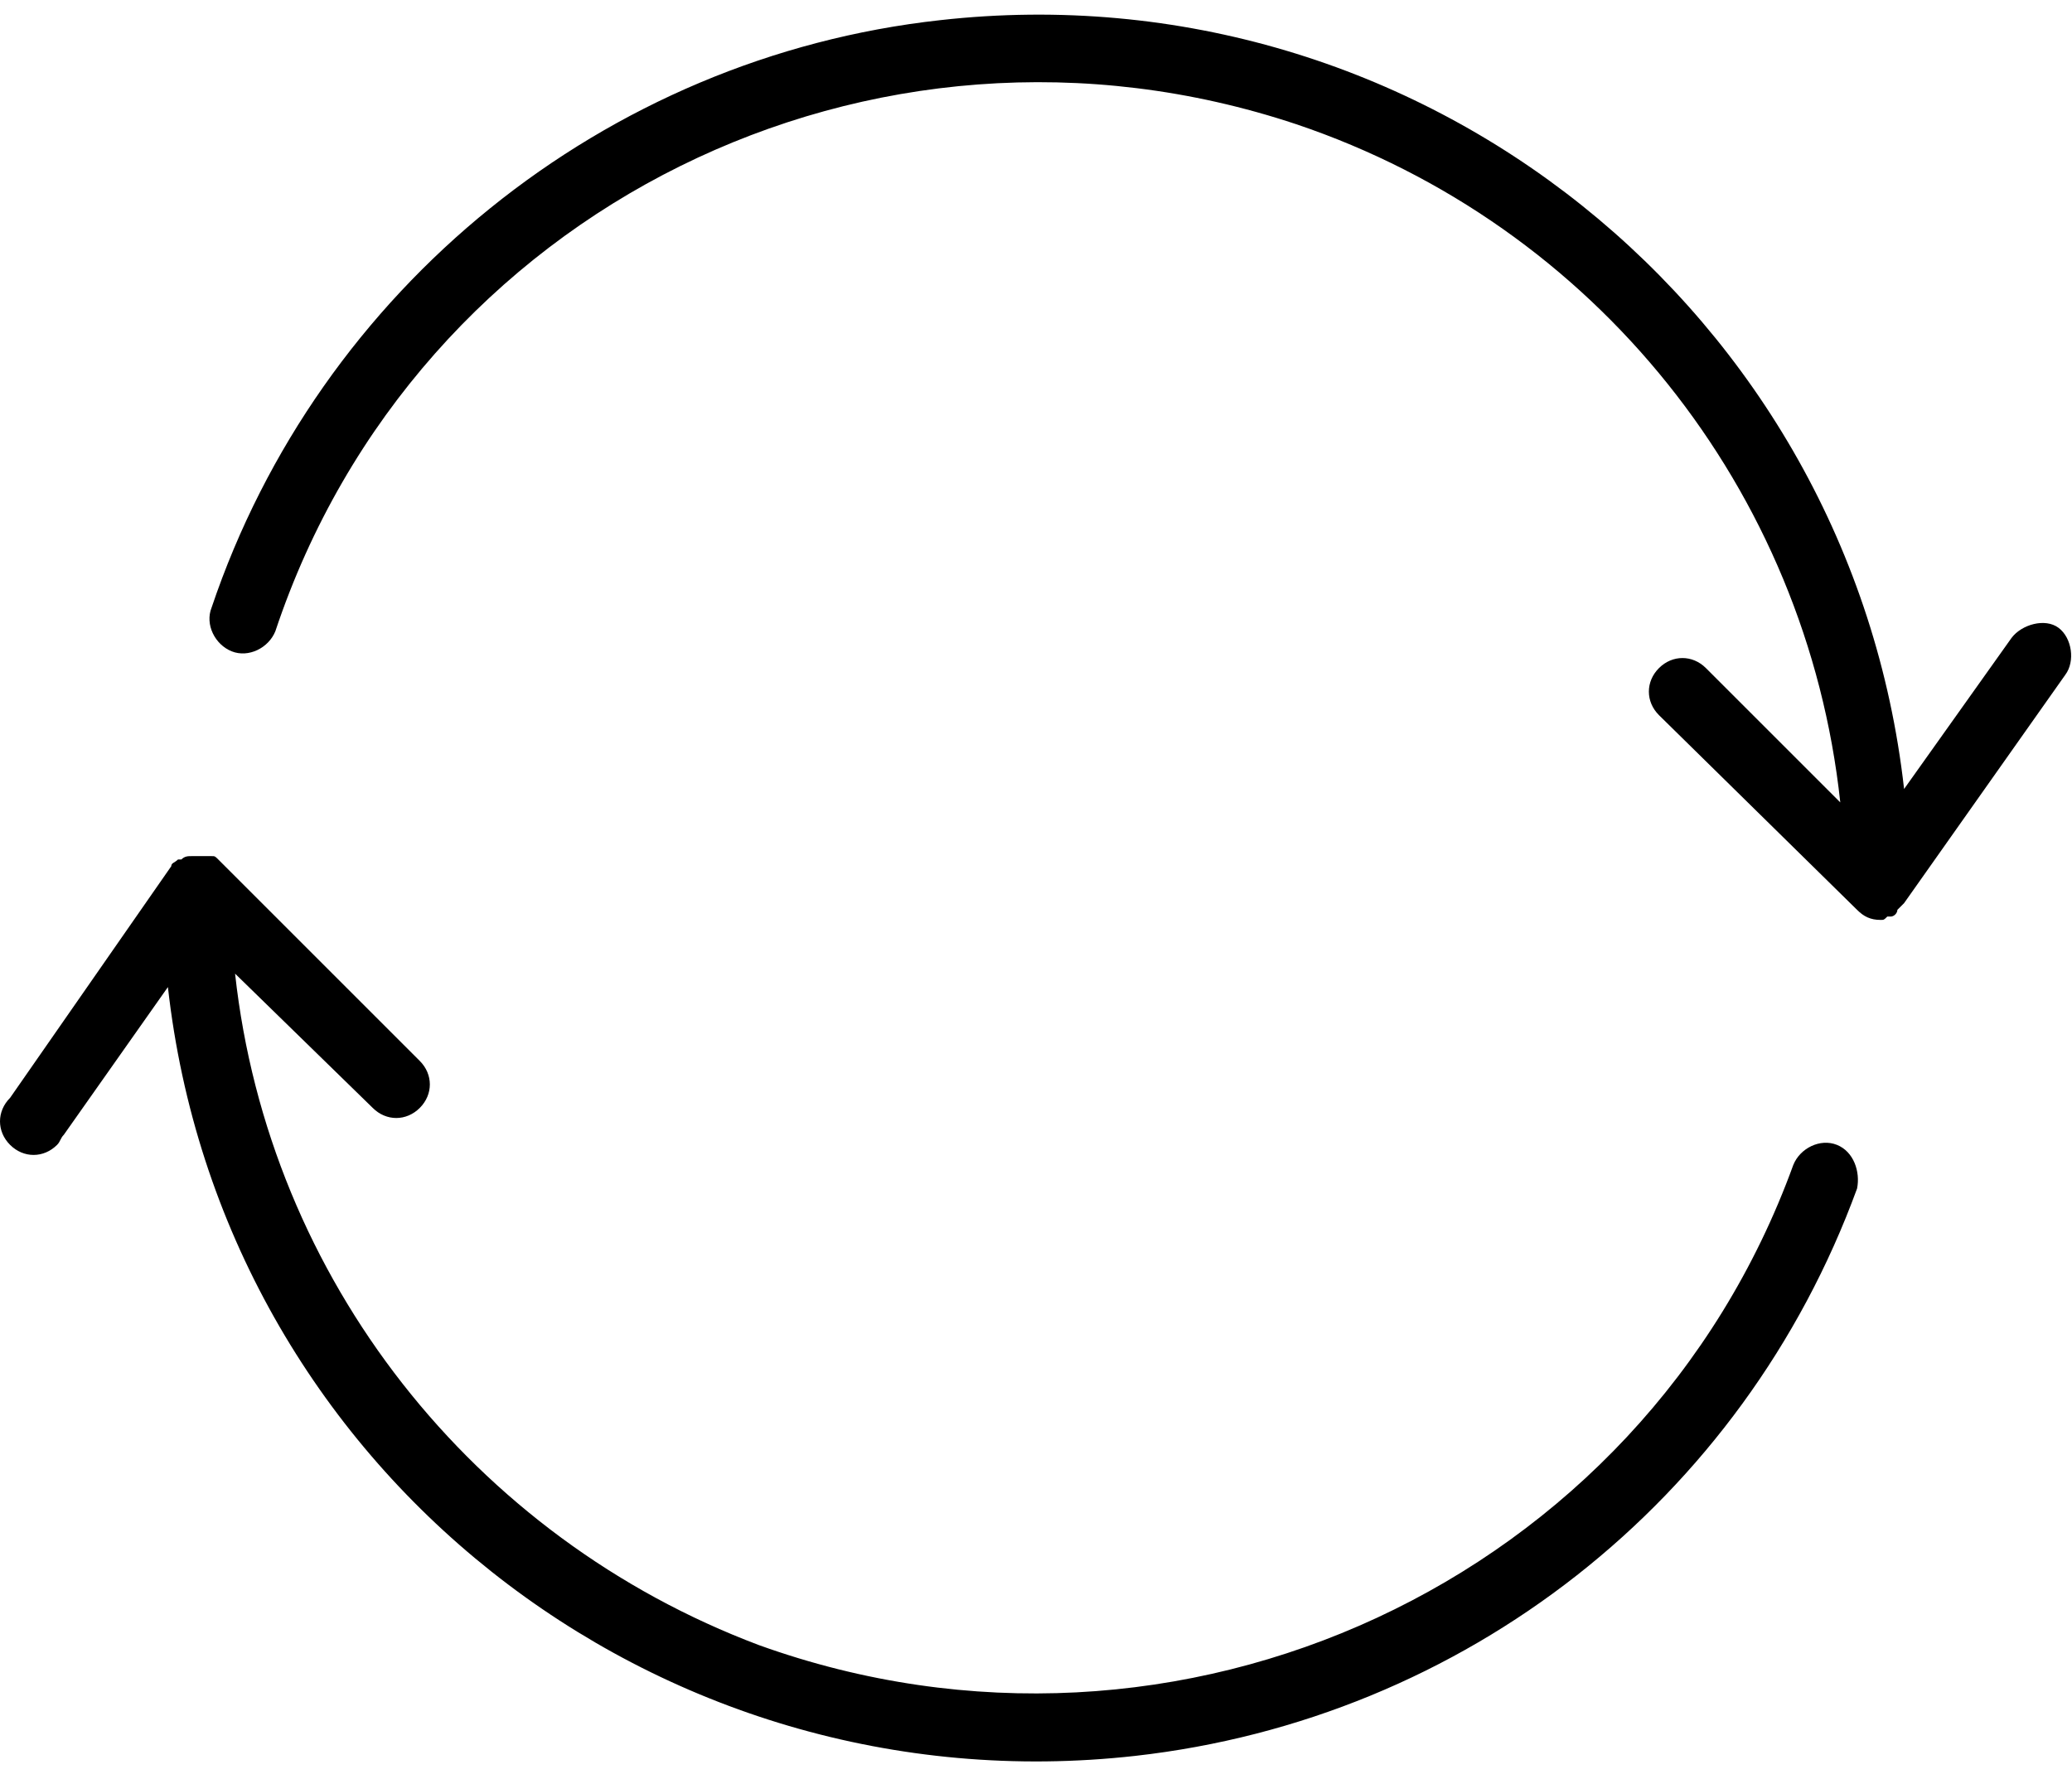
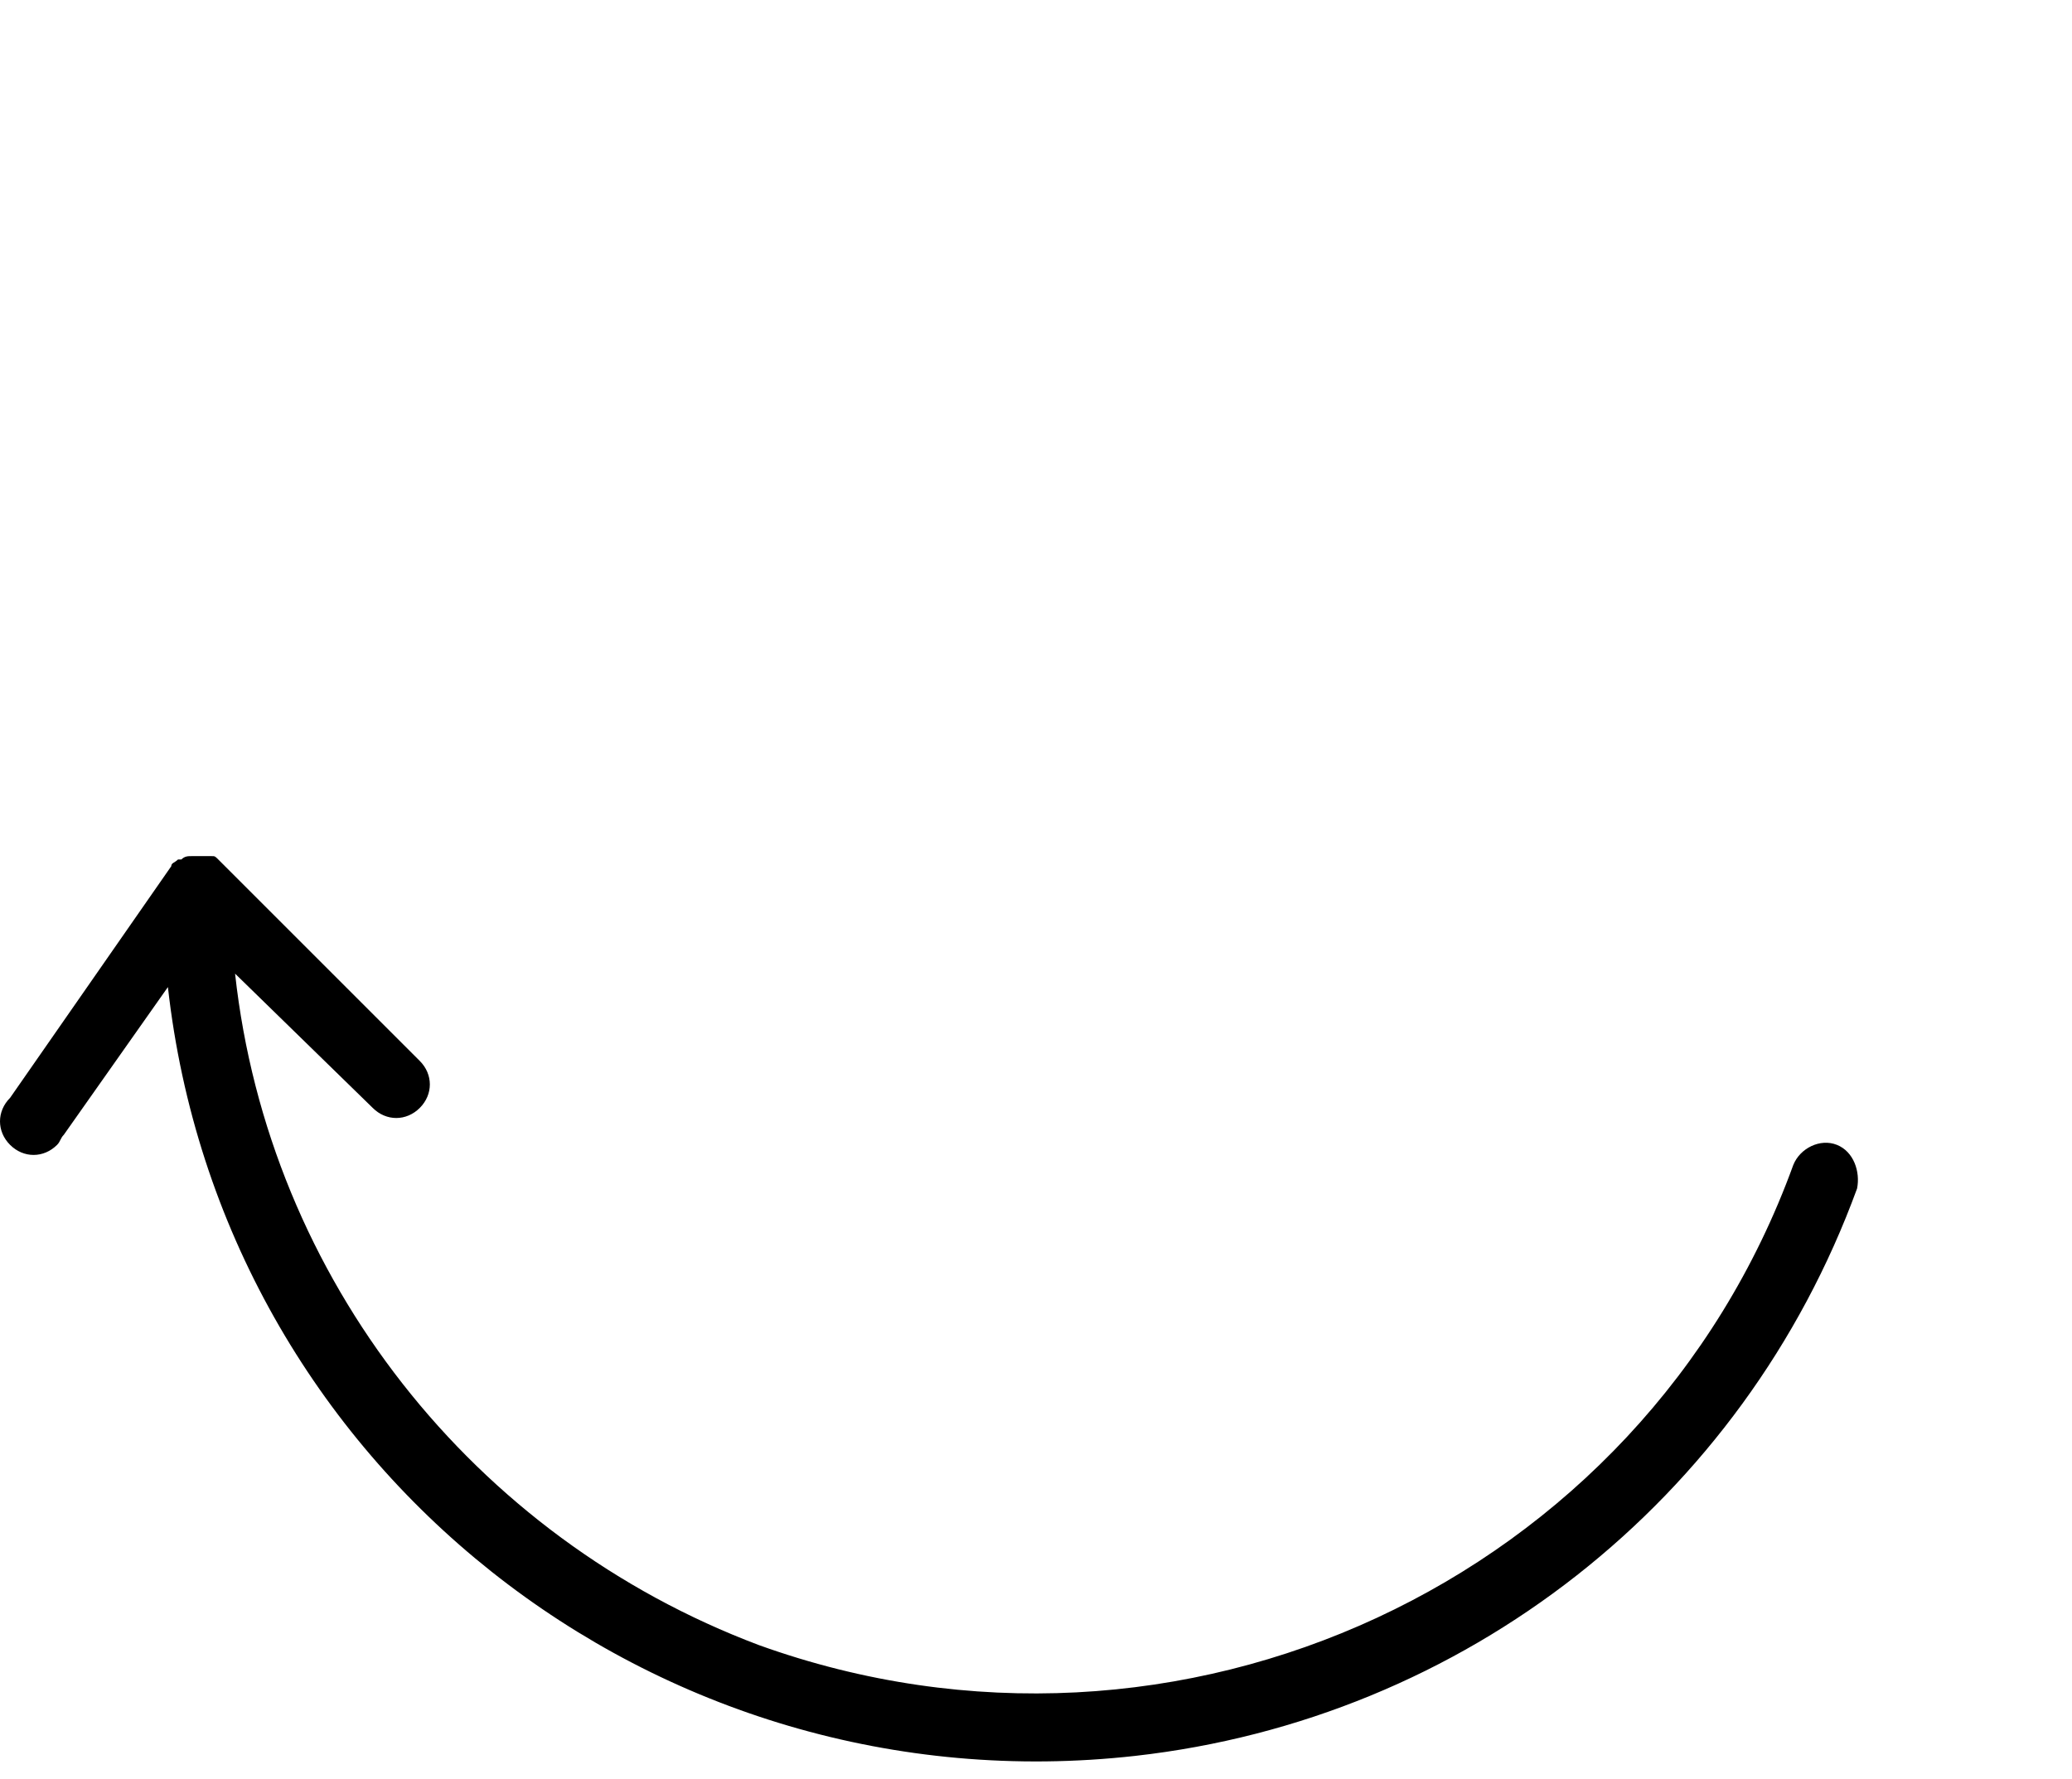
<svg xmlns="http://www.w3.org/2000/svg" version="1.1" id="Layer_1" x="0px" y="0px" viewBox="0 0 61.7 53" style="enable-background:new 0 0 61.7 53;" xml:space="preserve">
  <g>
    <path d="M54.7,34.1c-0.5-0.2-1.1,0.1-1.3,0.6C48.9,47.1,35.1,53.5,22.6,49C14.1,45.8,8,38.1,7,29l4.1,4c0.4,0.4,1,0.4,1.4,0   c0.4-0.4,0.4-1,0-1.4l-5.9-5.9c0,0-0.1-0.1-0.1-0.1c-0.1-0.1-0.1-0.1-0.2-0.1H6.1c-0.1,0-0.2,0-0.2,0H5.8H5.7c-0.1,0-0.2,0-0.3,0.1   l-0.1,0c-0.1,0.1-0.2,0.1-0.2,0.2l0,0l-4.8,6.9c-0.4,0.4-0.4,1,0,1.4c0.4,0.4,1,0.4,1.4,0c0.1-0.1,0.1-0.2,0.2-0.3L5,29.4   c1.6,14.3,14.5,24.5,28.8,22.9c9.8-1.1,18.1-7.6,21.5-16.9C55.4,34.9,55.2,34.3,54.7,34.1z" />
-     <path d="M59.9,19l-3.2,4.5C55.1,9.3,42.3-1,28,0.6C18,1.7,9.5,8.6,6.3,18.1c-0.2,0.5,0.1,1.1,0.6,1.3s1.1-0.1,1.3-0.6   C12.4,6.2,26-0.5,38.6,3.7c8.9,3,15.2,10.9,16.2,20.2l-4-4c-0.4-0.4-1-0.4-1.4,0c-0.4,0.4-0.4,1,0,1.4l5.9,5.8   c0.2,0.2,0.4,0.3,0.7,0.3H56c0.1,0,0.1,0,0.2-0.1h0.1c0.1,0,0.2-0.1,0.2-0.2l0.1-0.1c0,0,0.1-0.1,0.1-0.1l4.8-6.8   c0.3-0.4,0.2-1.1-0.2-1.4S60.2,18.6,59.9,19z" />
  </g>
</svg>